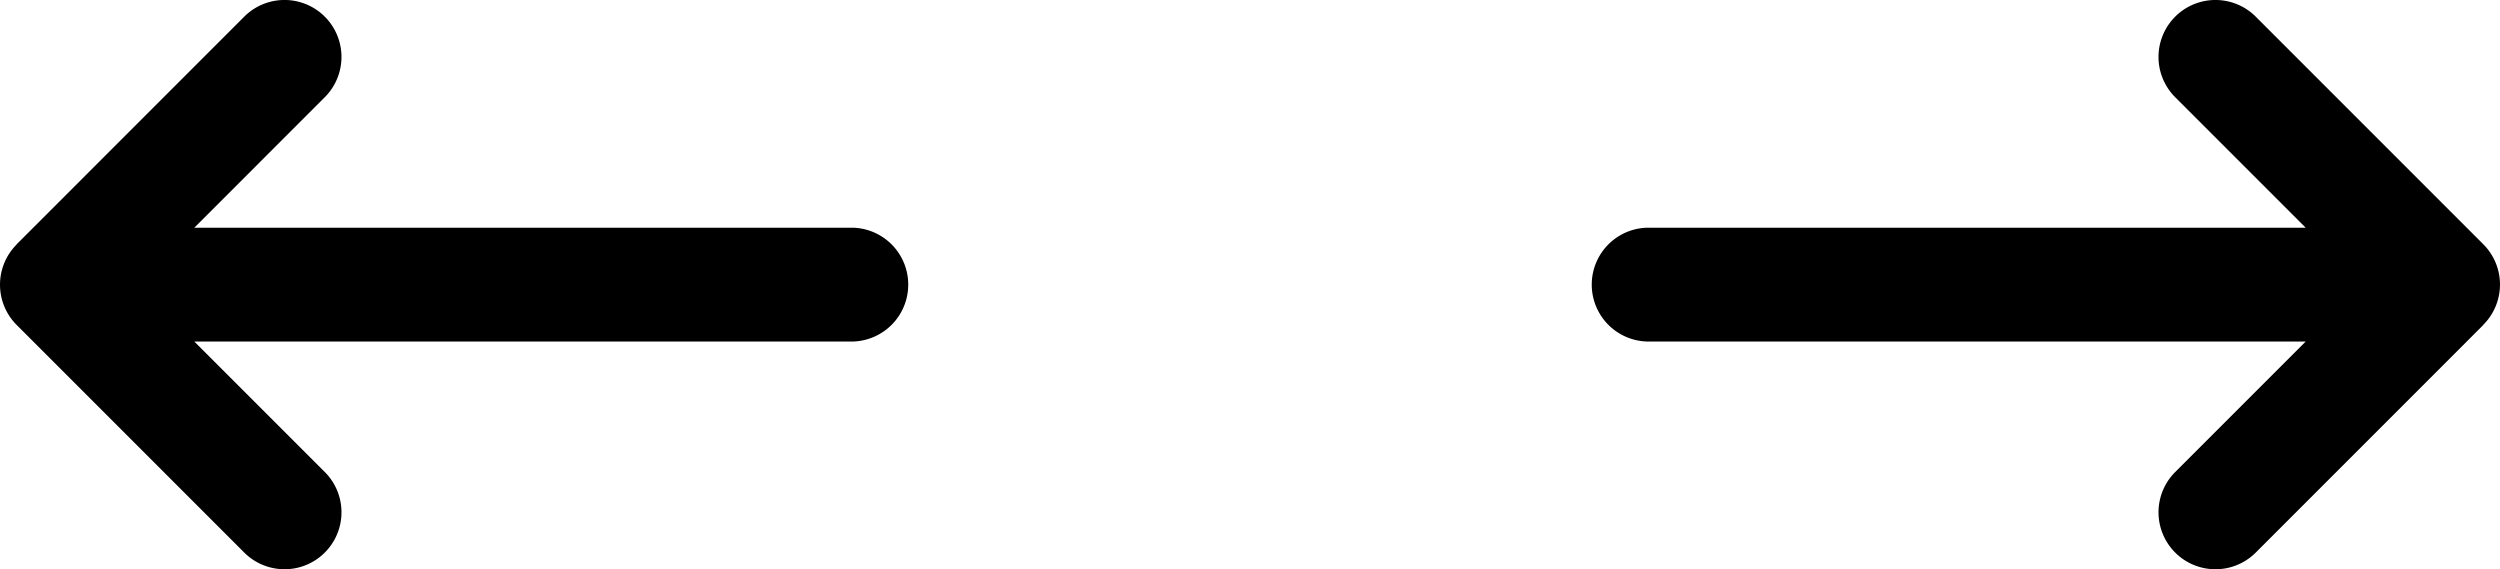
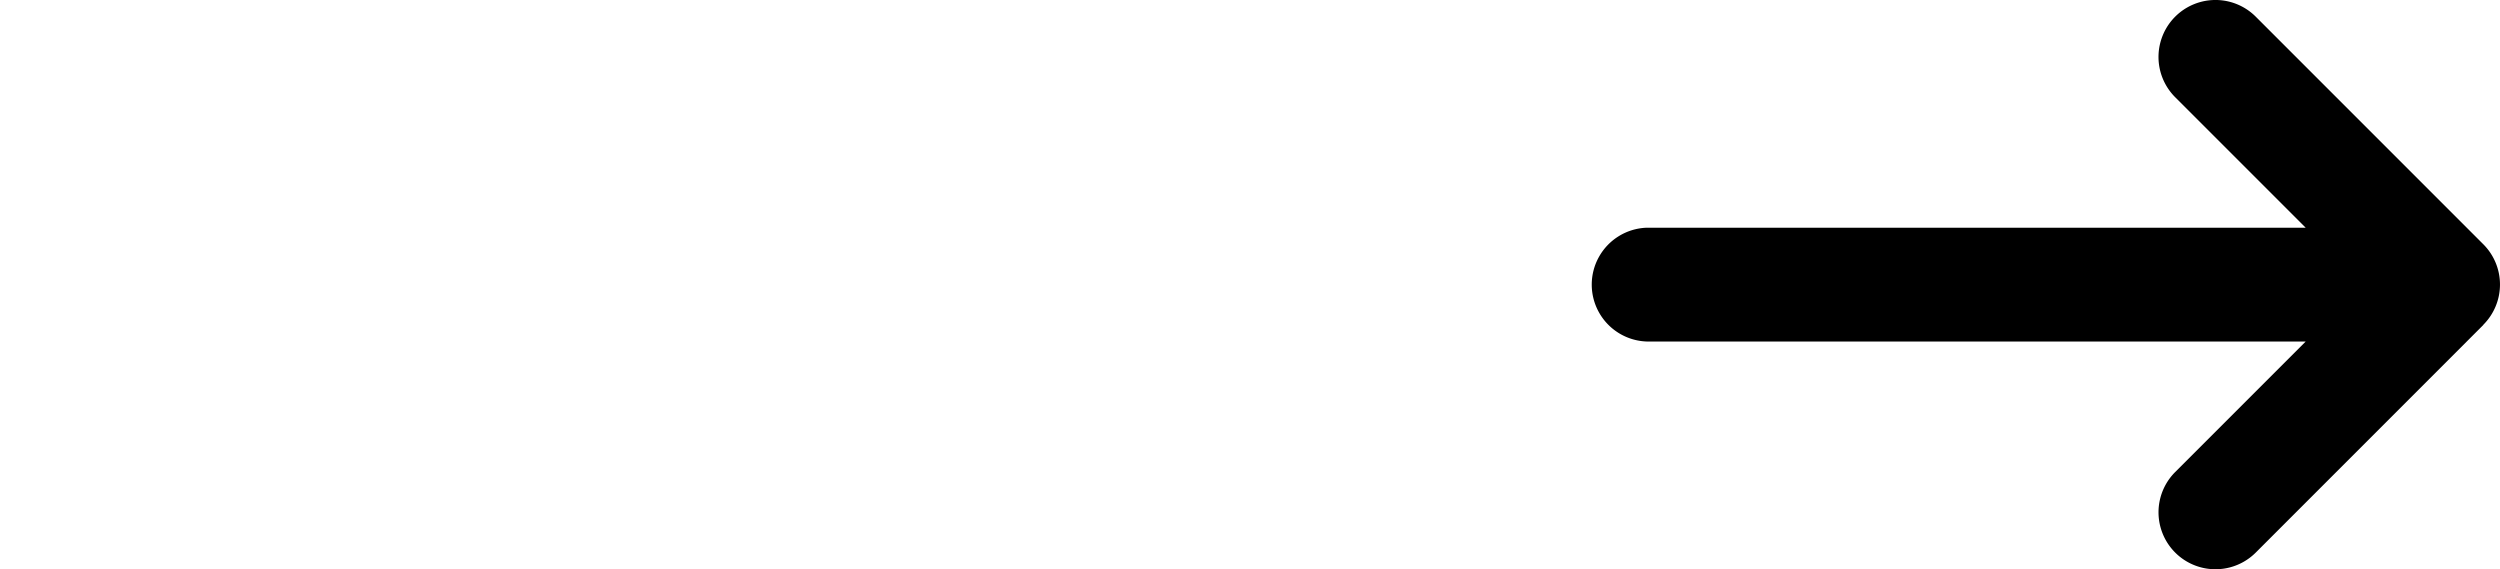
<svg xmlns="http://www.w3.org/2000/svg" width="201.992" height="45.992" viewBox="0 0 201.992 45.992">
  <path id="arrow-right-long-solid_1_" data-name="arrow-right-long-solid (1)" d="M72.2,122.168a4.6,4.6,0,0,0,0-6.508L53.814,97.272a4.6,4.6,0,0,0-6.508,6.508l10.544,10.544H4.6a4.6,4.6,0,0,0,0,9.194H57.851L47.307,134.063a4.6,4.6,0,0,0,6.508,6.508L72.2,122.182Z" transform="translate(128.442 -95.925)" />
-   <path id="arrow-right-long-solid_1_2" data-name="arrow-right-long-solid (1)" d="M72.2,122.168a4.6,4.6,0,0,0,0-6.508L53.814,97.272a4.6,4.6,0,0,0-6.508,6.508l10.544,10.544H4.6a4.6,4.6,0,0,0,0,9.194H57.851L47.307,134.063a4.6,4.6,0,0,0,6.508,6.508L72.2,122.182Z" transform="translate(73.549 141.917) rotate(-180)" />
</svg>